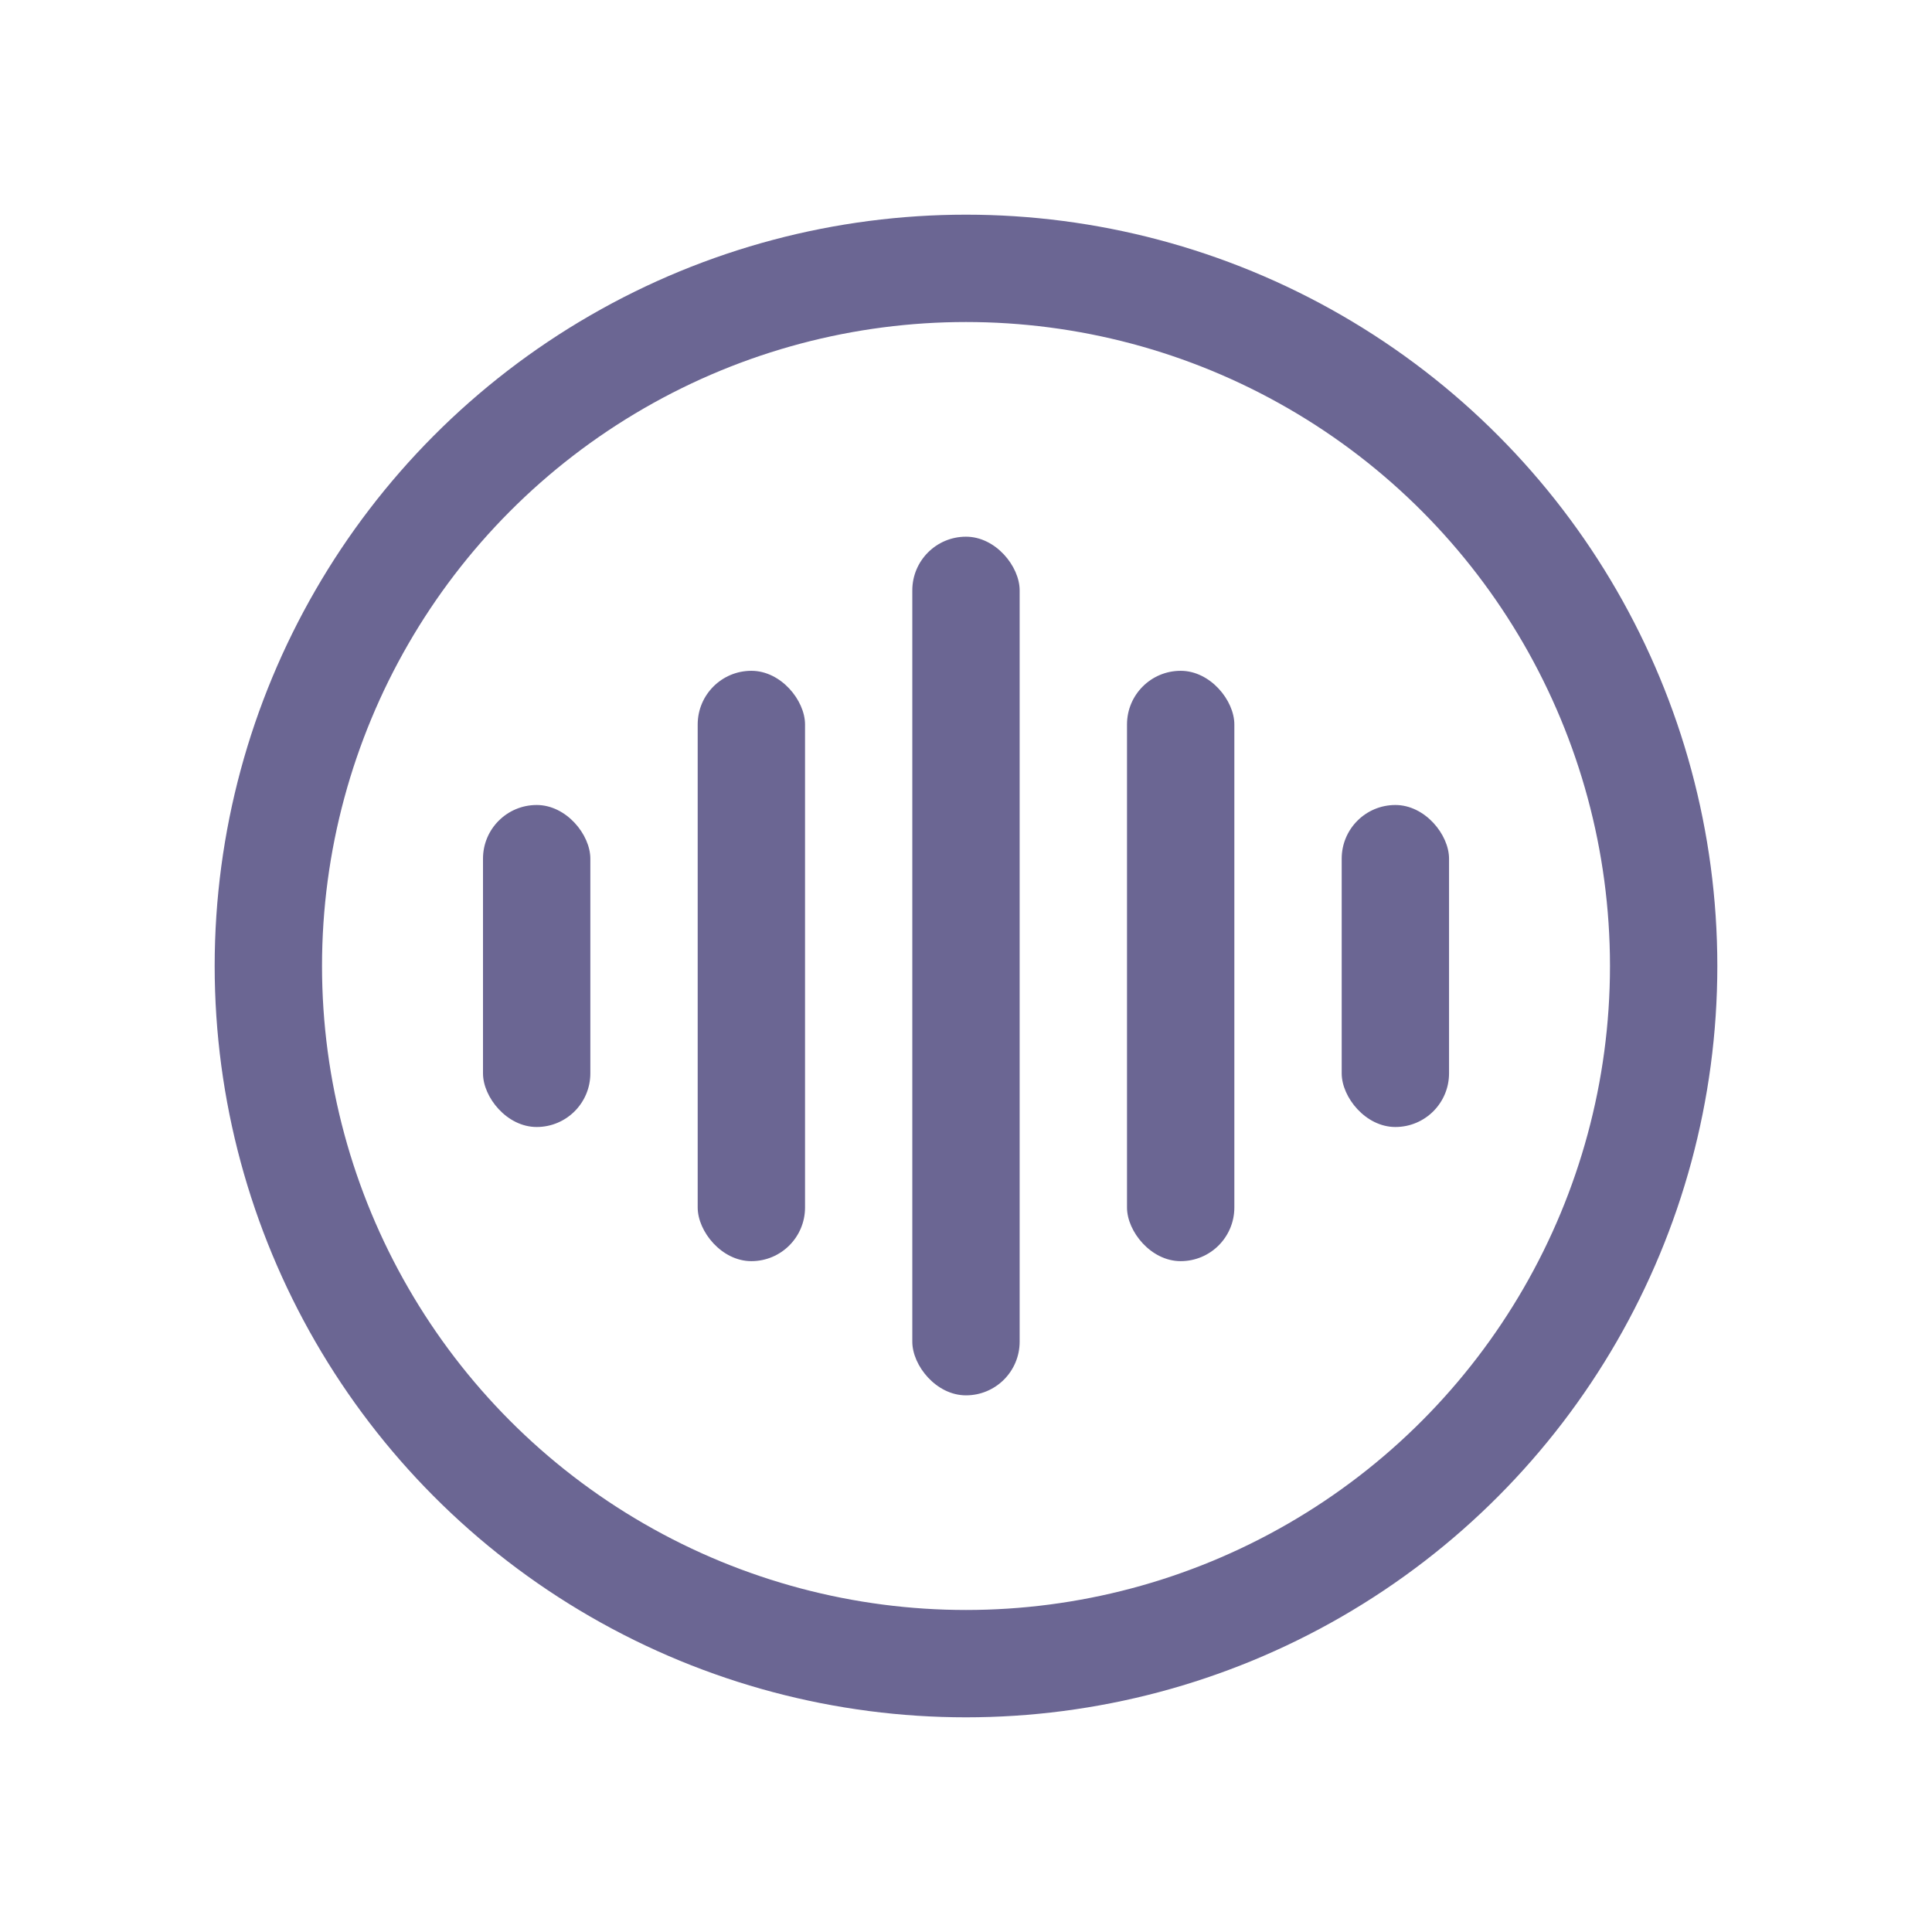
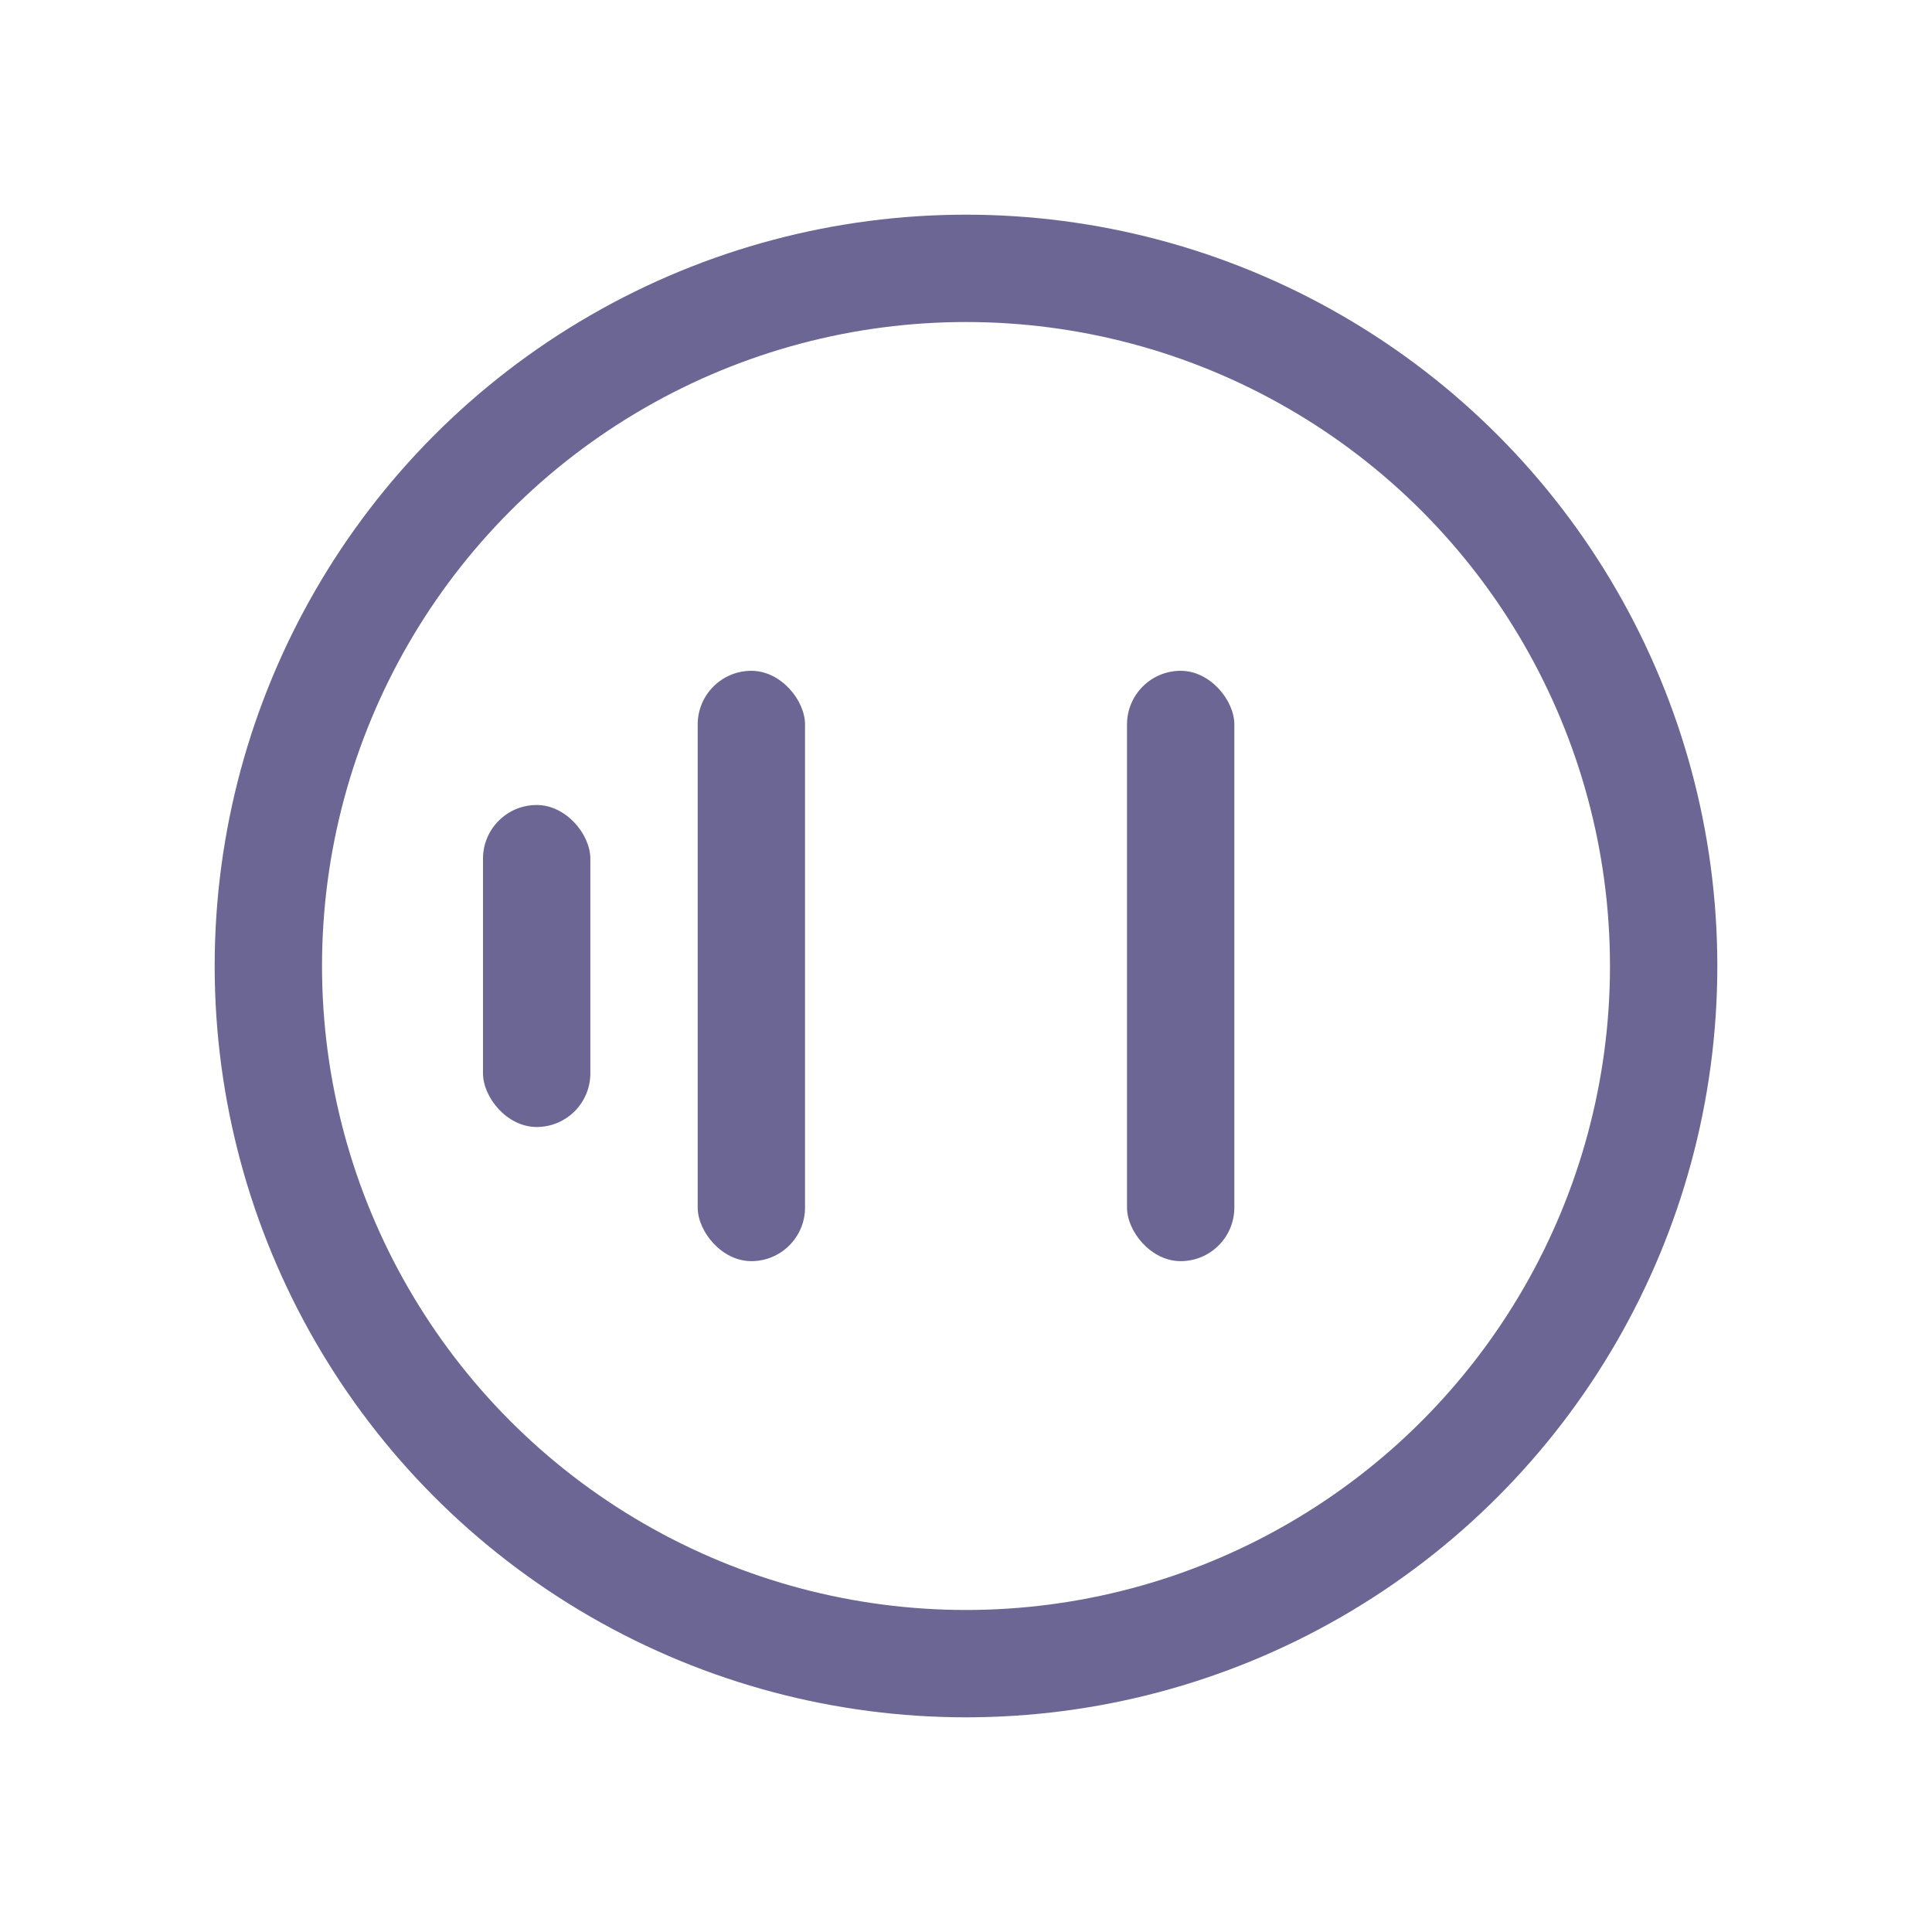
<svg xmlns="http://www.w3.org/2000/svg" width="48" height="48" viewBox="0 0 48 48" fill="none">
  <circle cx="24" cy="24" r="17.333" stroke="#6B6693" stroke-width="2.667" />
-   <rect x="22.666" y="13.334" width="2.667" height="21.333" rx="1.333" fill="#6B6693" />
  <rect x="28" y="16.666" width="2.667" height="14.667" rx="1.333" fill="#6B6693" />
  <rect x="17.334" y="16.666" width="2.667" height="14.667" rx="1.333" fill="#6B6693" />
-   <rect x="33.334" y="20" width="2.667" height="8" rx="1.333" fill="#6B6693" />
  <rect x="12" y="20" width="2.667" height="8" rx="1.333" fill="#6B6693" />
</svg>